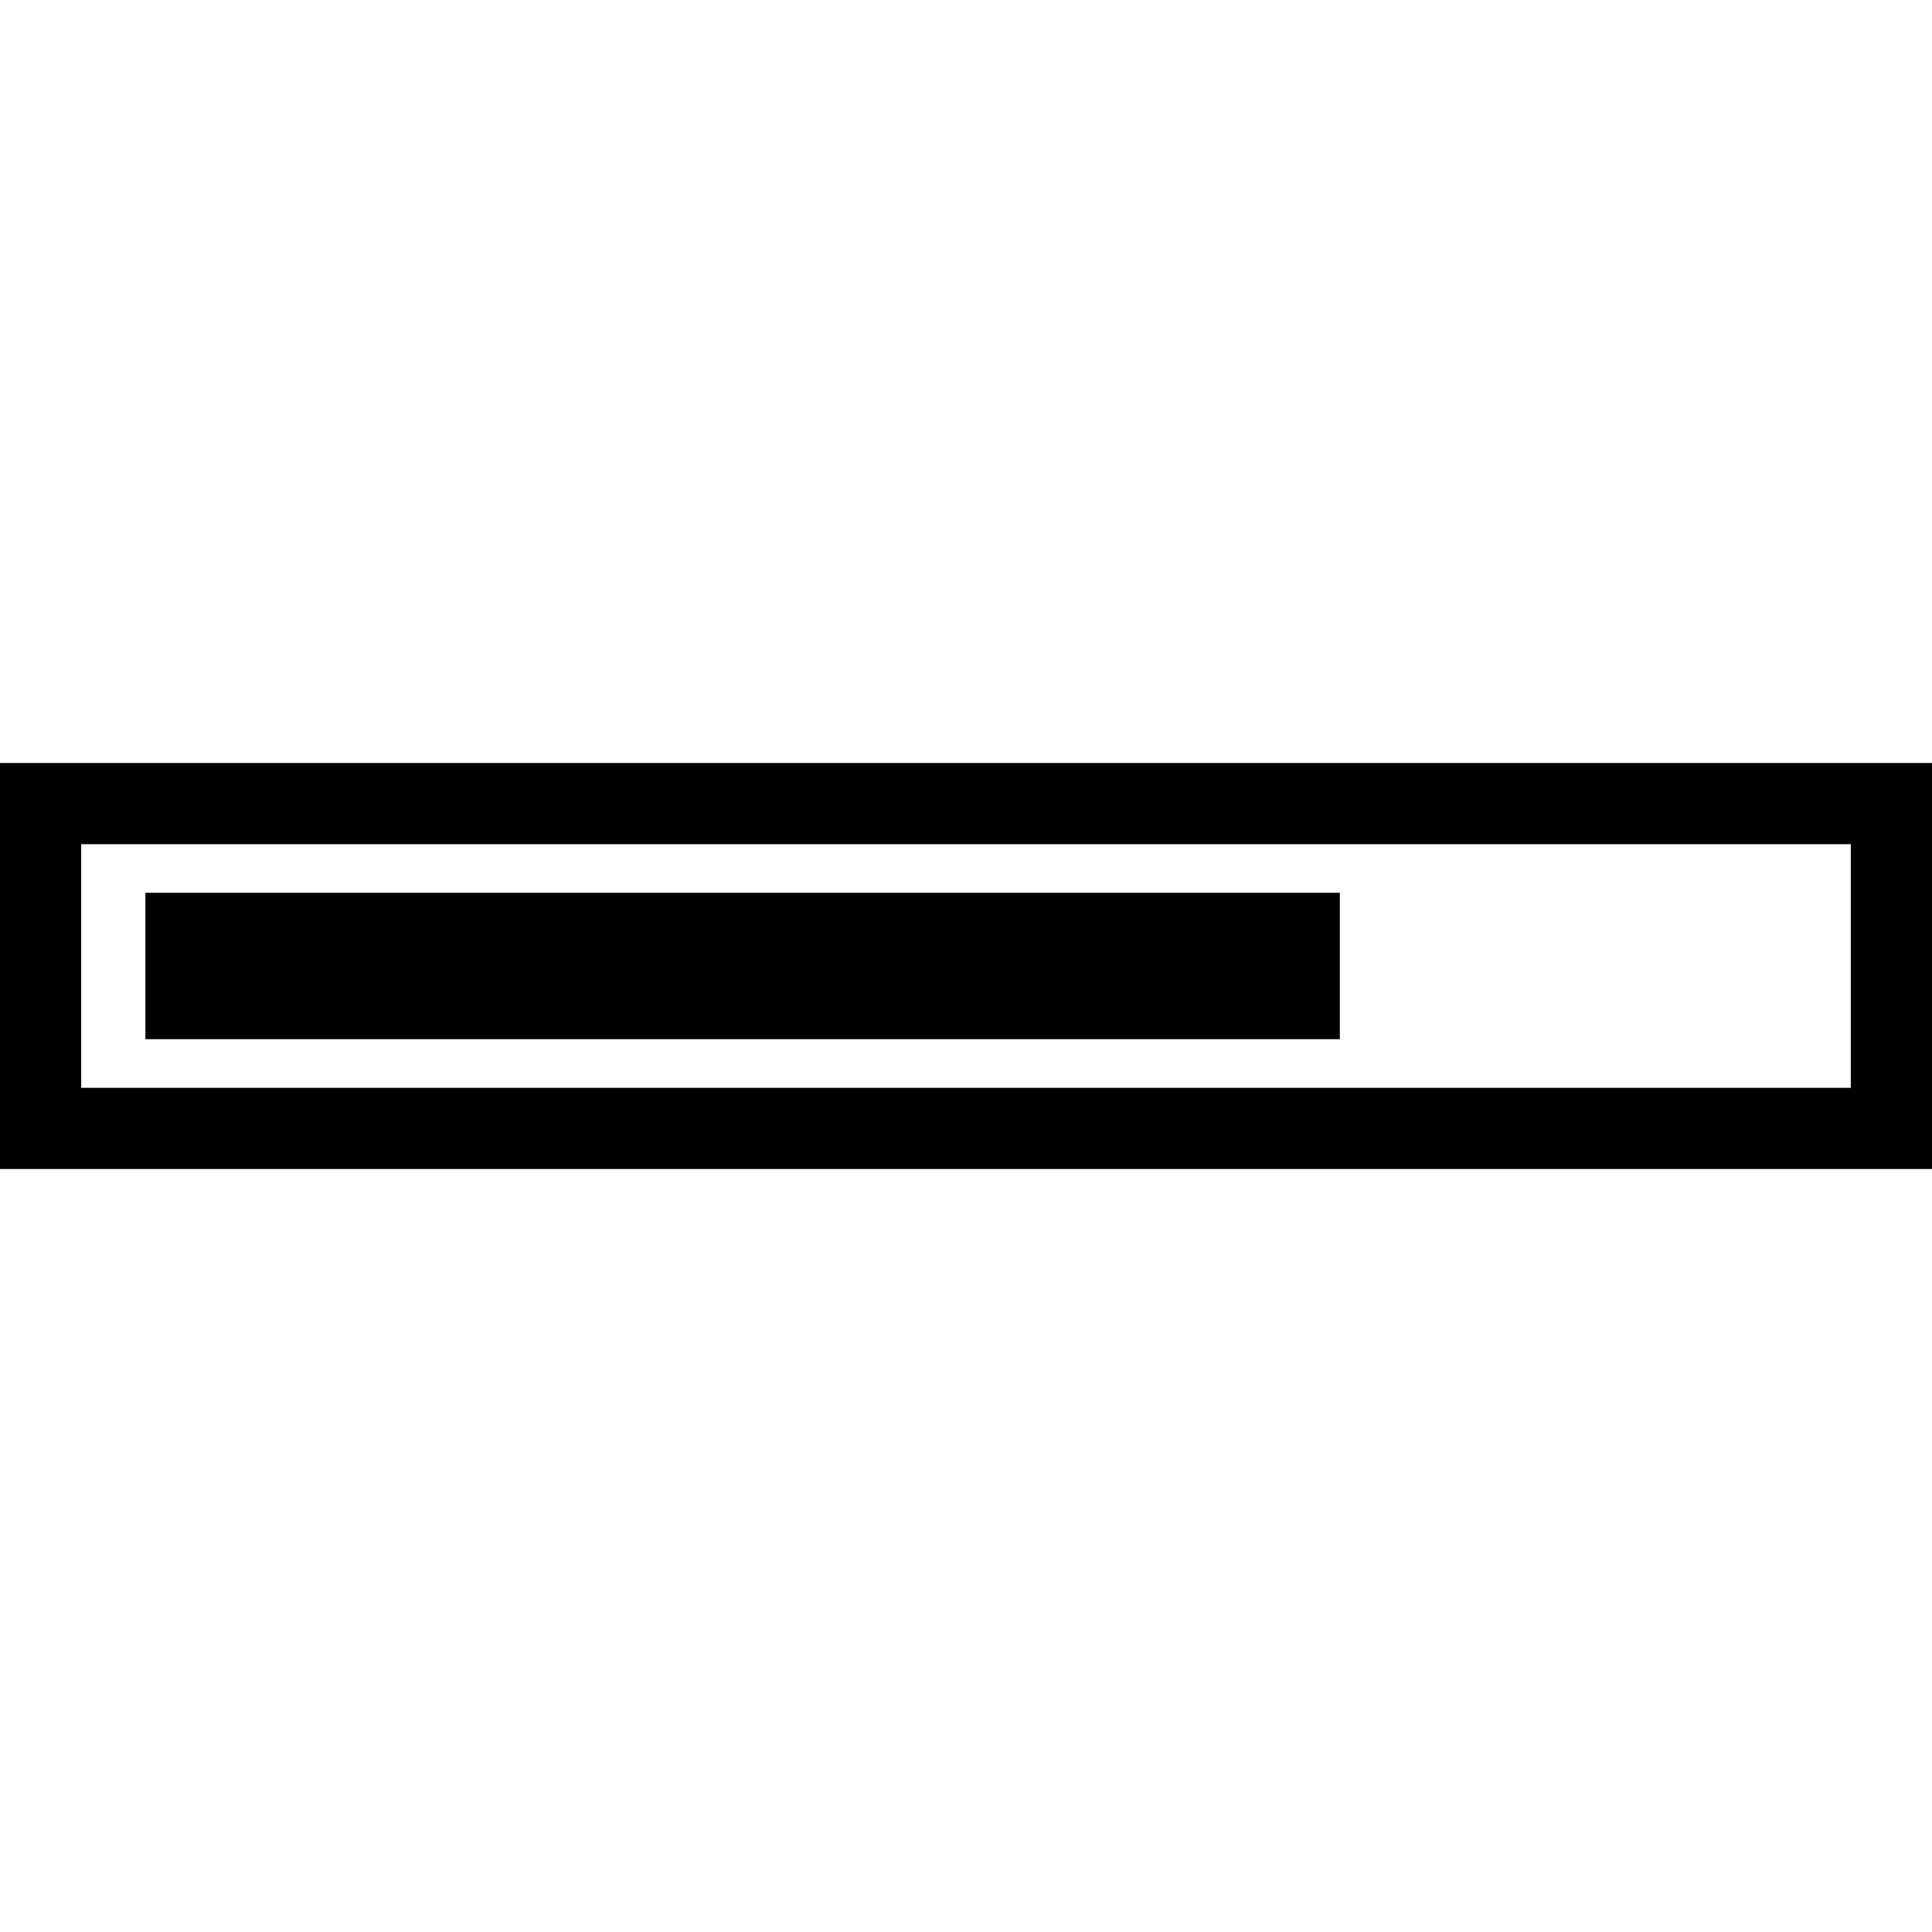
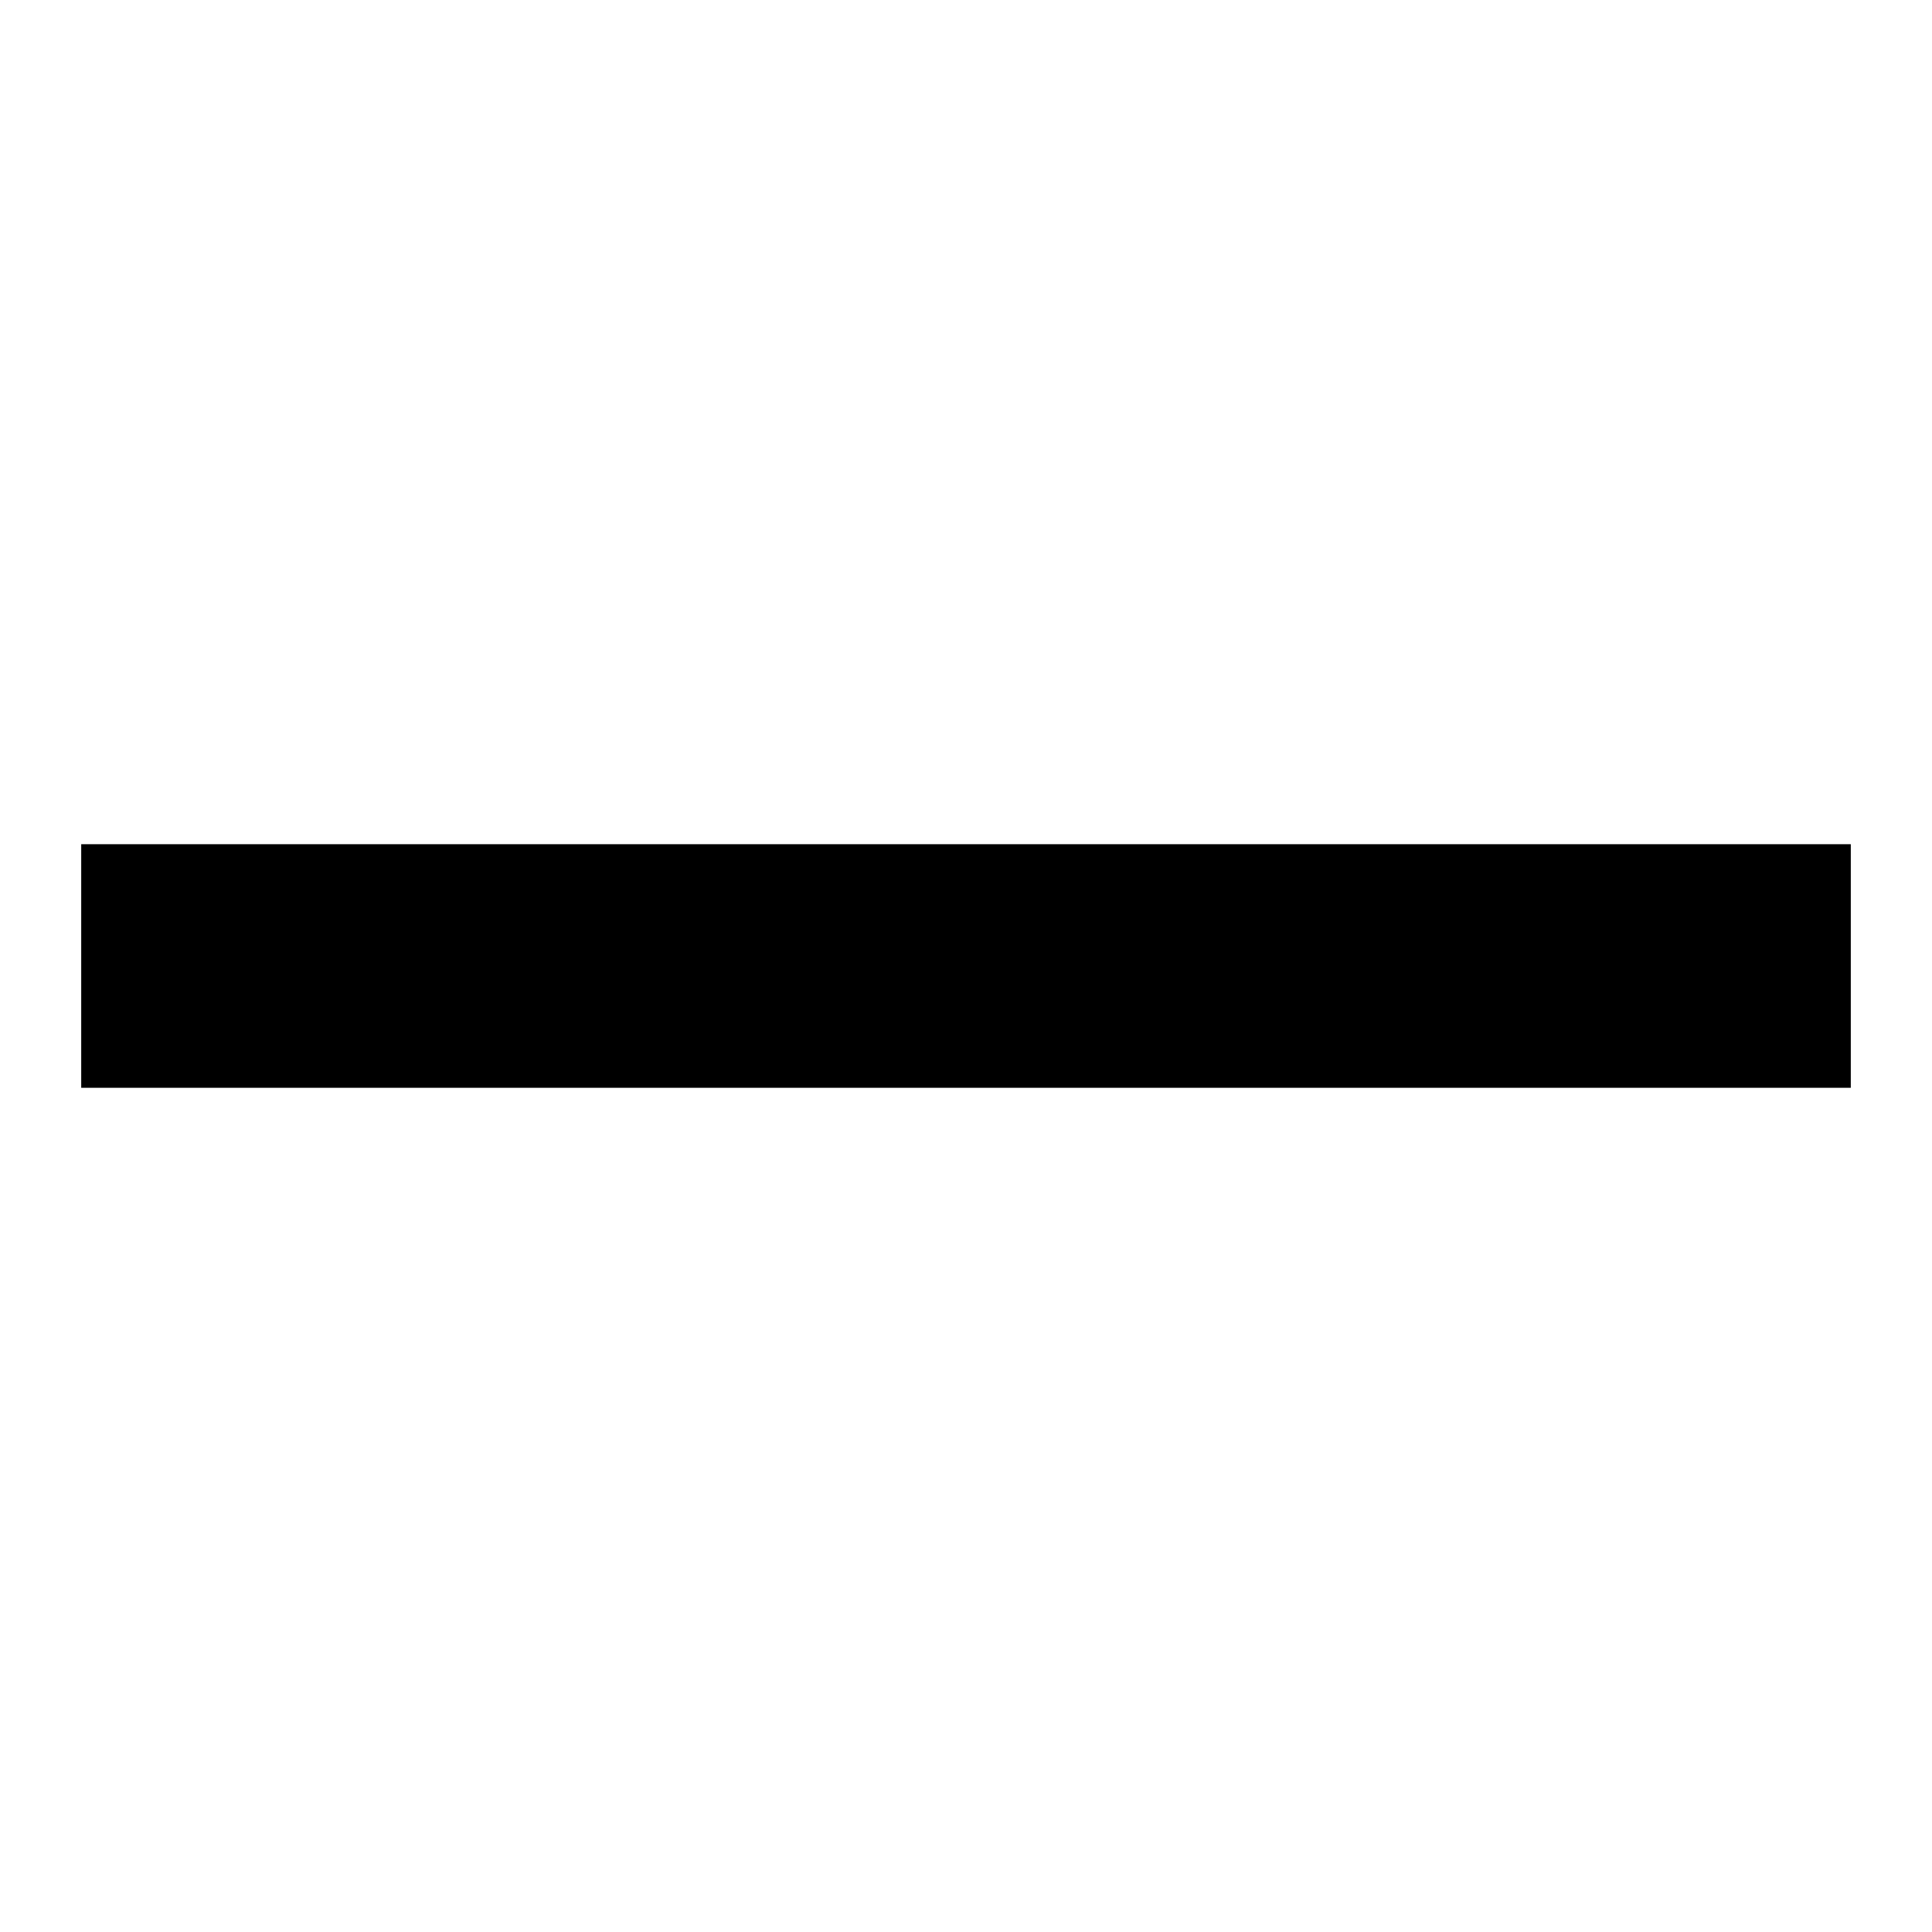
<svg xmlns="http://www.w3.org/2000/svg" version="1.1" id="Capa_1" x="0px" y="0px" width="47.582px" height="47.582px" viewBox="0 0 47.582 47.582" style="enable-background:new 0 0 47.582 47.582;" xml:space="preserve">
  <g>
    <g>
-       <path d="M0,18.791v10h47.582v-10H0z M45.582,26.791H2v-6h43.582V26.791z" />
-       <rect x="3.581" y="21.988" width="29.417" height="3.605" />
+       <path d="M0,18.791v10h47.582H0z M45.582,26.791H2v-6h43.582V26.791z" />
    </g>
  </g>
  <g>
</g>
  <g>
</g>
  <g>
</g>
  <g>
</g>
  <g>
</g>
  <g>
</g>
  <g>
</g>
  <g>
</g>
  <g>
</g>
  <g>
</g>
  <g>
</g>
  <g>
</g>
  <g>
</g>
  <g>
</g>
  <g>
</g>
</svg>